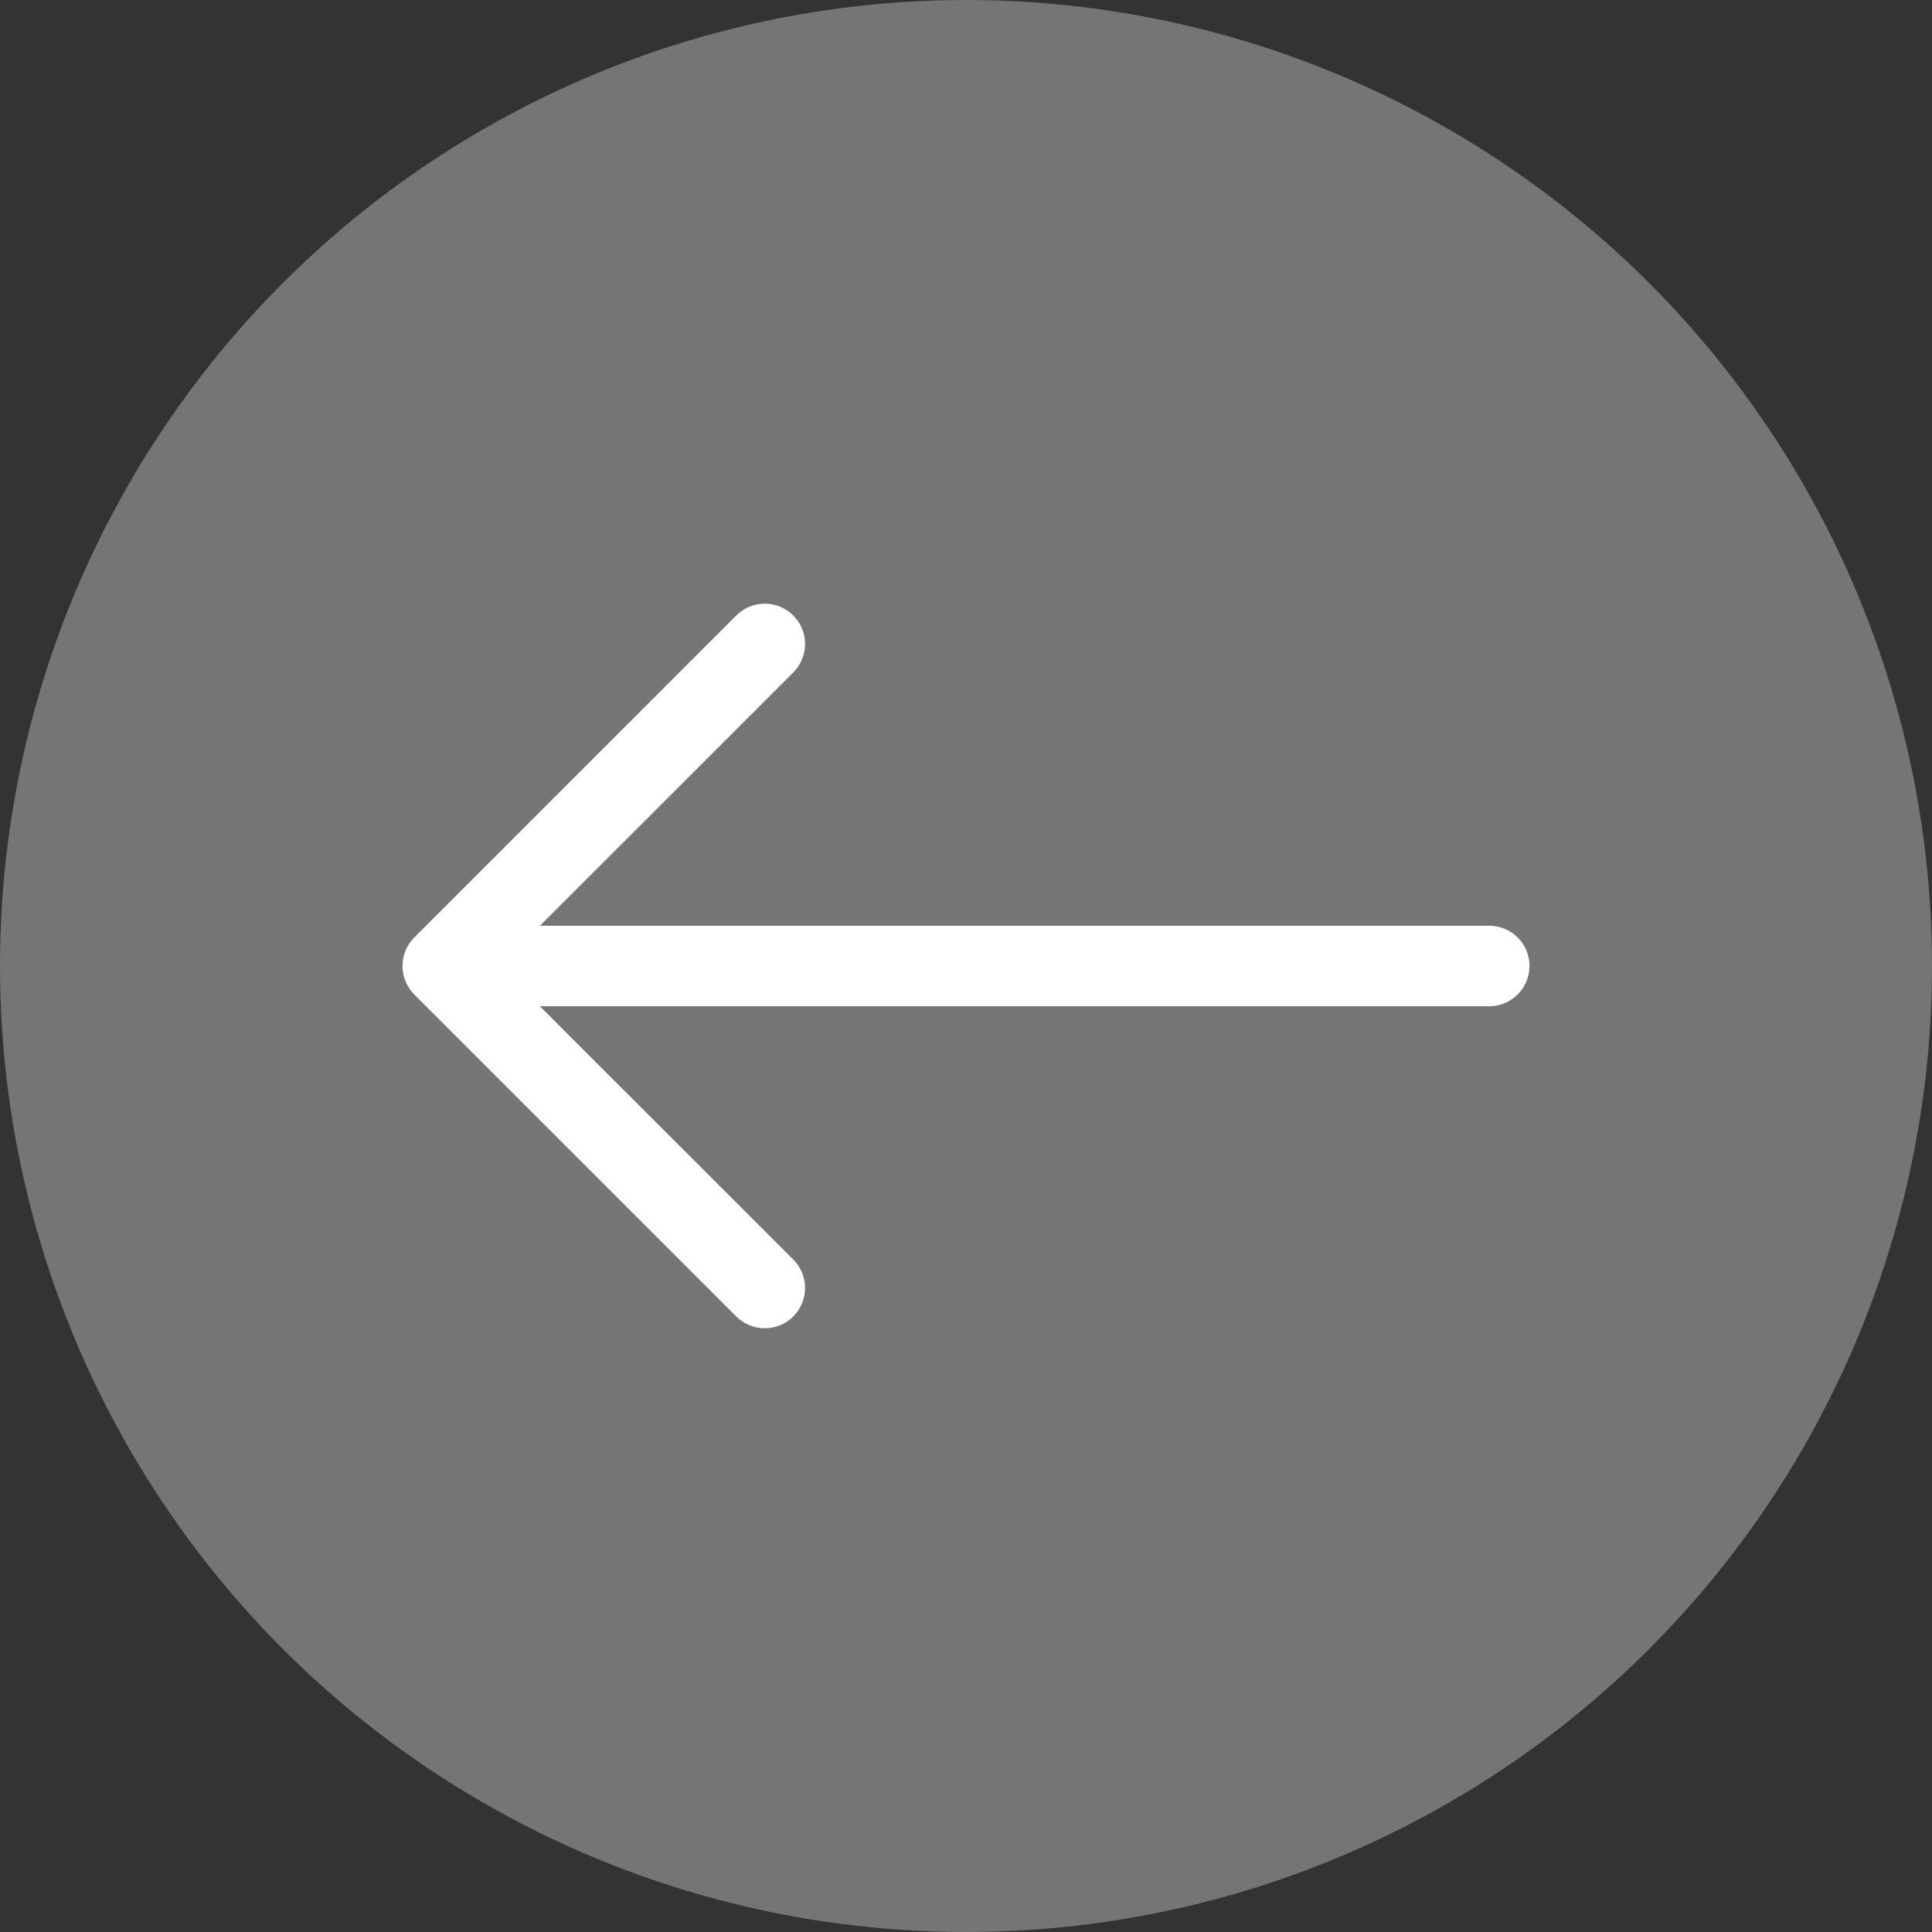
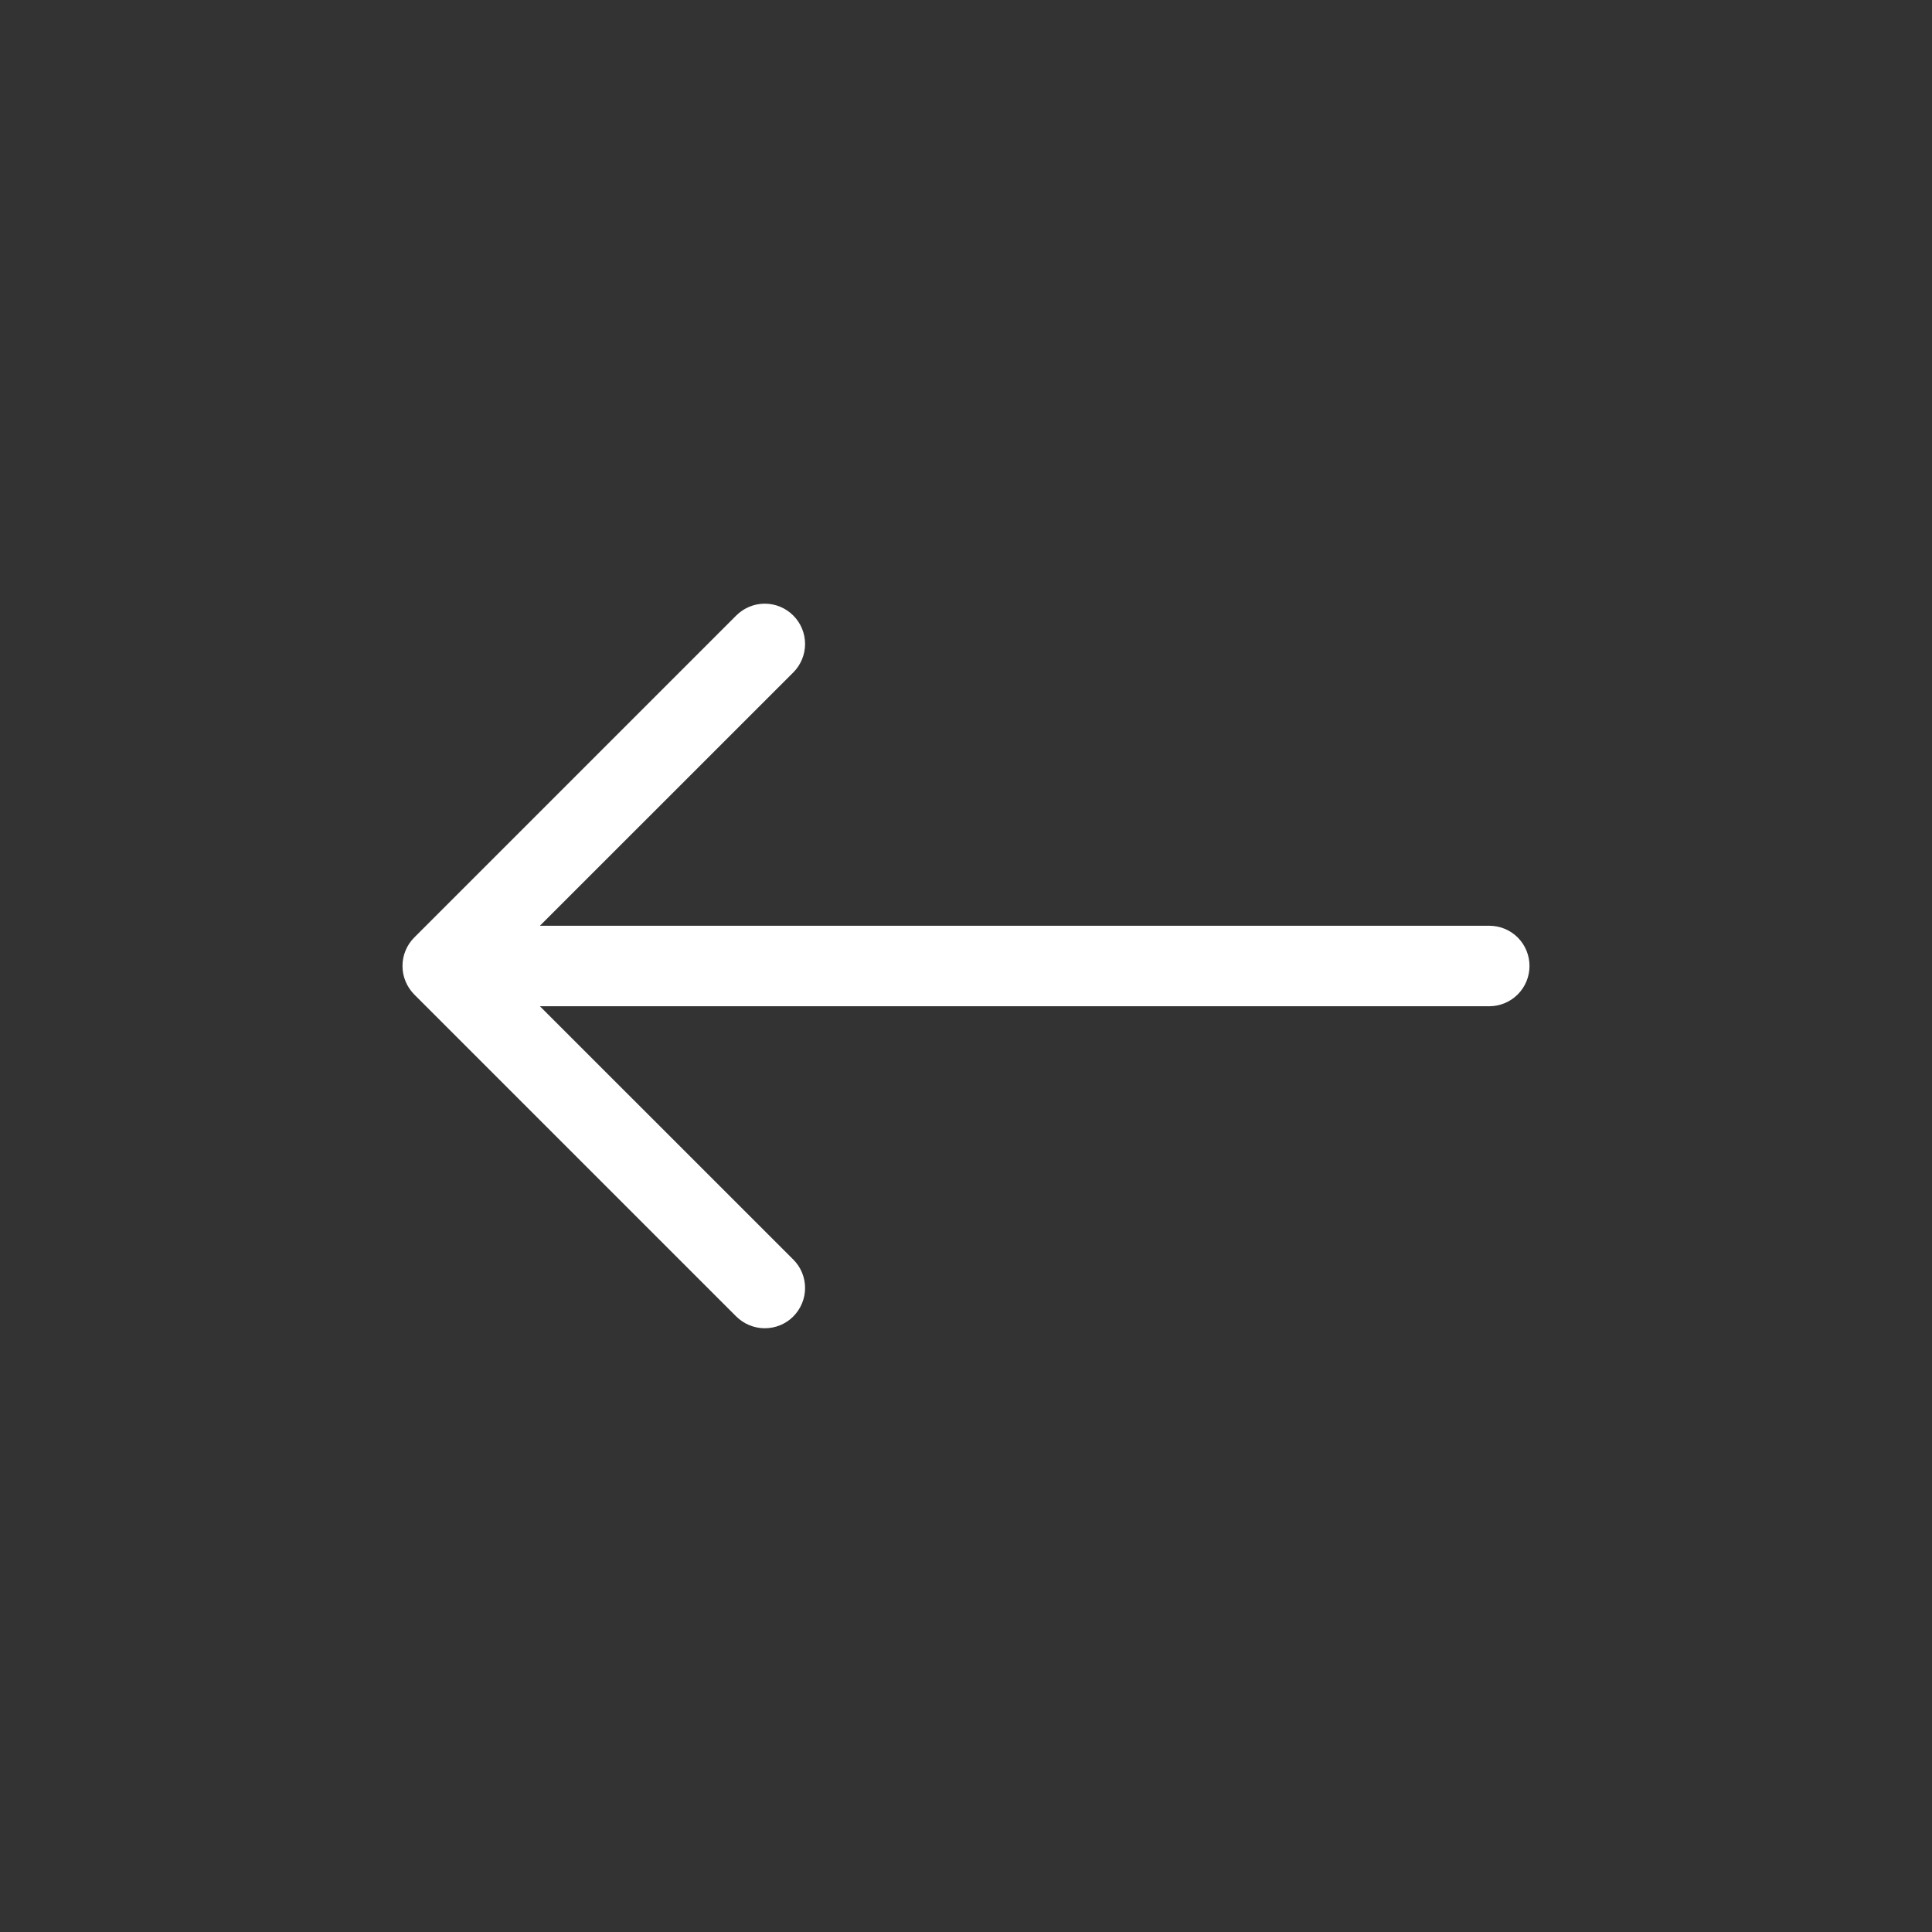
<svg xmlns="http://www.w3.org/2000/svg" width="24" height="24" viewBox="0 0 24 24" fill="none">
  <rect x="0" y="0" width="24" height="24" fill="#333333" stroke="none" />
-   <circle cx="12" cy="12" r="12" fill="#757575" />
  <path fill-rule="evenodd" clip-rule="evenodd" d="M19 12C19 11.867 18.948 11.74 18.854 11.646C18.76 11.552 18.633 11.5 18.5 11.5H6.707L9.854 8.354C9.948 8.26 10.001 8.132 10.001 8C10.001 7.867 9.948 7.739 9.854 7.646C9.761 7.552 9.633 7.499 9.5 7.499C9.368 7.499 9.24 7.552 9.146 7.646L5.146 11.646C5.1 11.692 5.063 11.747 5.038 11.808C5.012 11.869 5 11.934 5 12C5 12.065 5.012 12.13 5.038 12.191C5.063 12.252 5.1 12.307 5.146 12.354L9.146 16.354C9.193 16.4 9.248 16.437 9.309 16.462C9.37 16.487 9.435 16.5 9.5 16.5C9.633 16.5 9.761 16.448 9.854 16.354C9.948 16.26 10.001 16.132 10.001 16C10.001 15.867 9.948 15.739 9.854 15.646L6.707 12.5H18.5C18.633 12.5 18.76 12.447 18.854 12.353C18.948 12.259 19 12.132 19 12Z" fill="white" />
</svg>